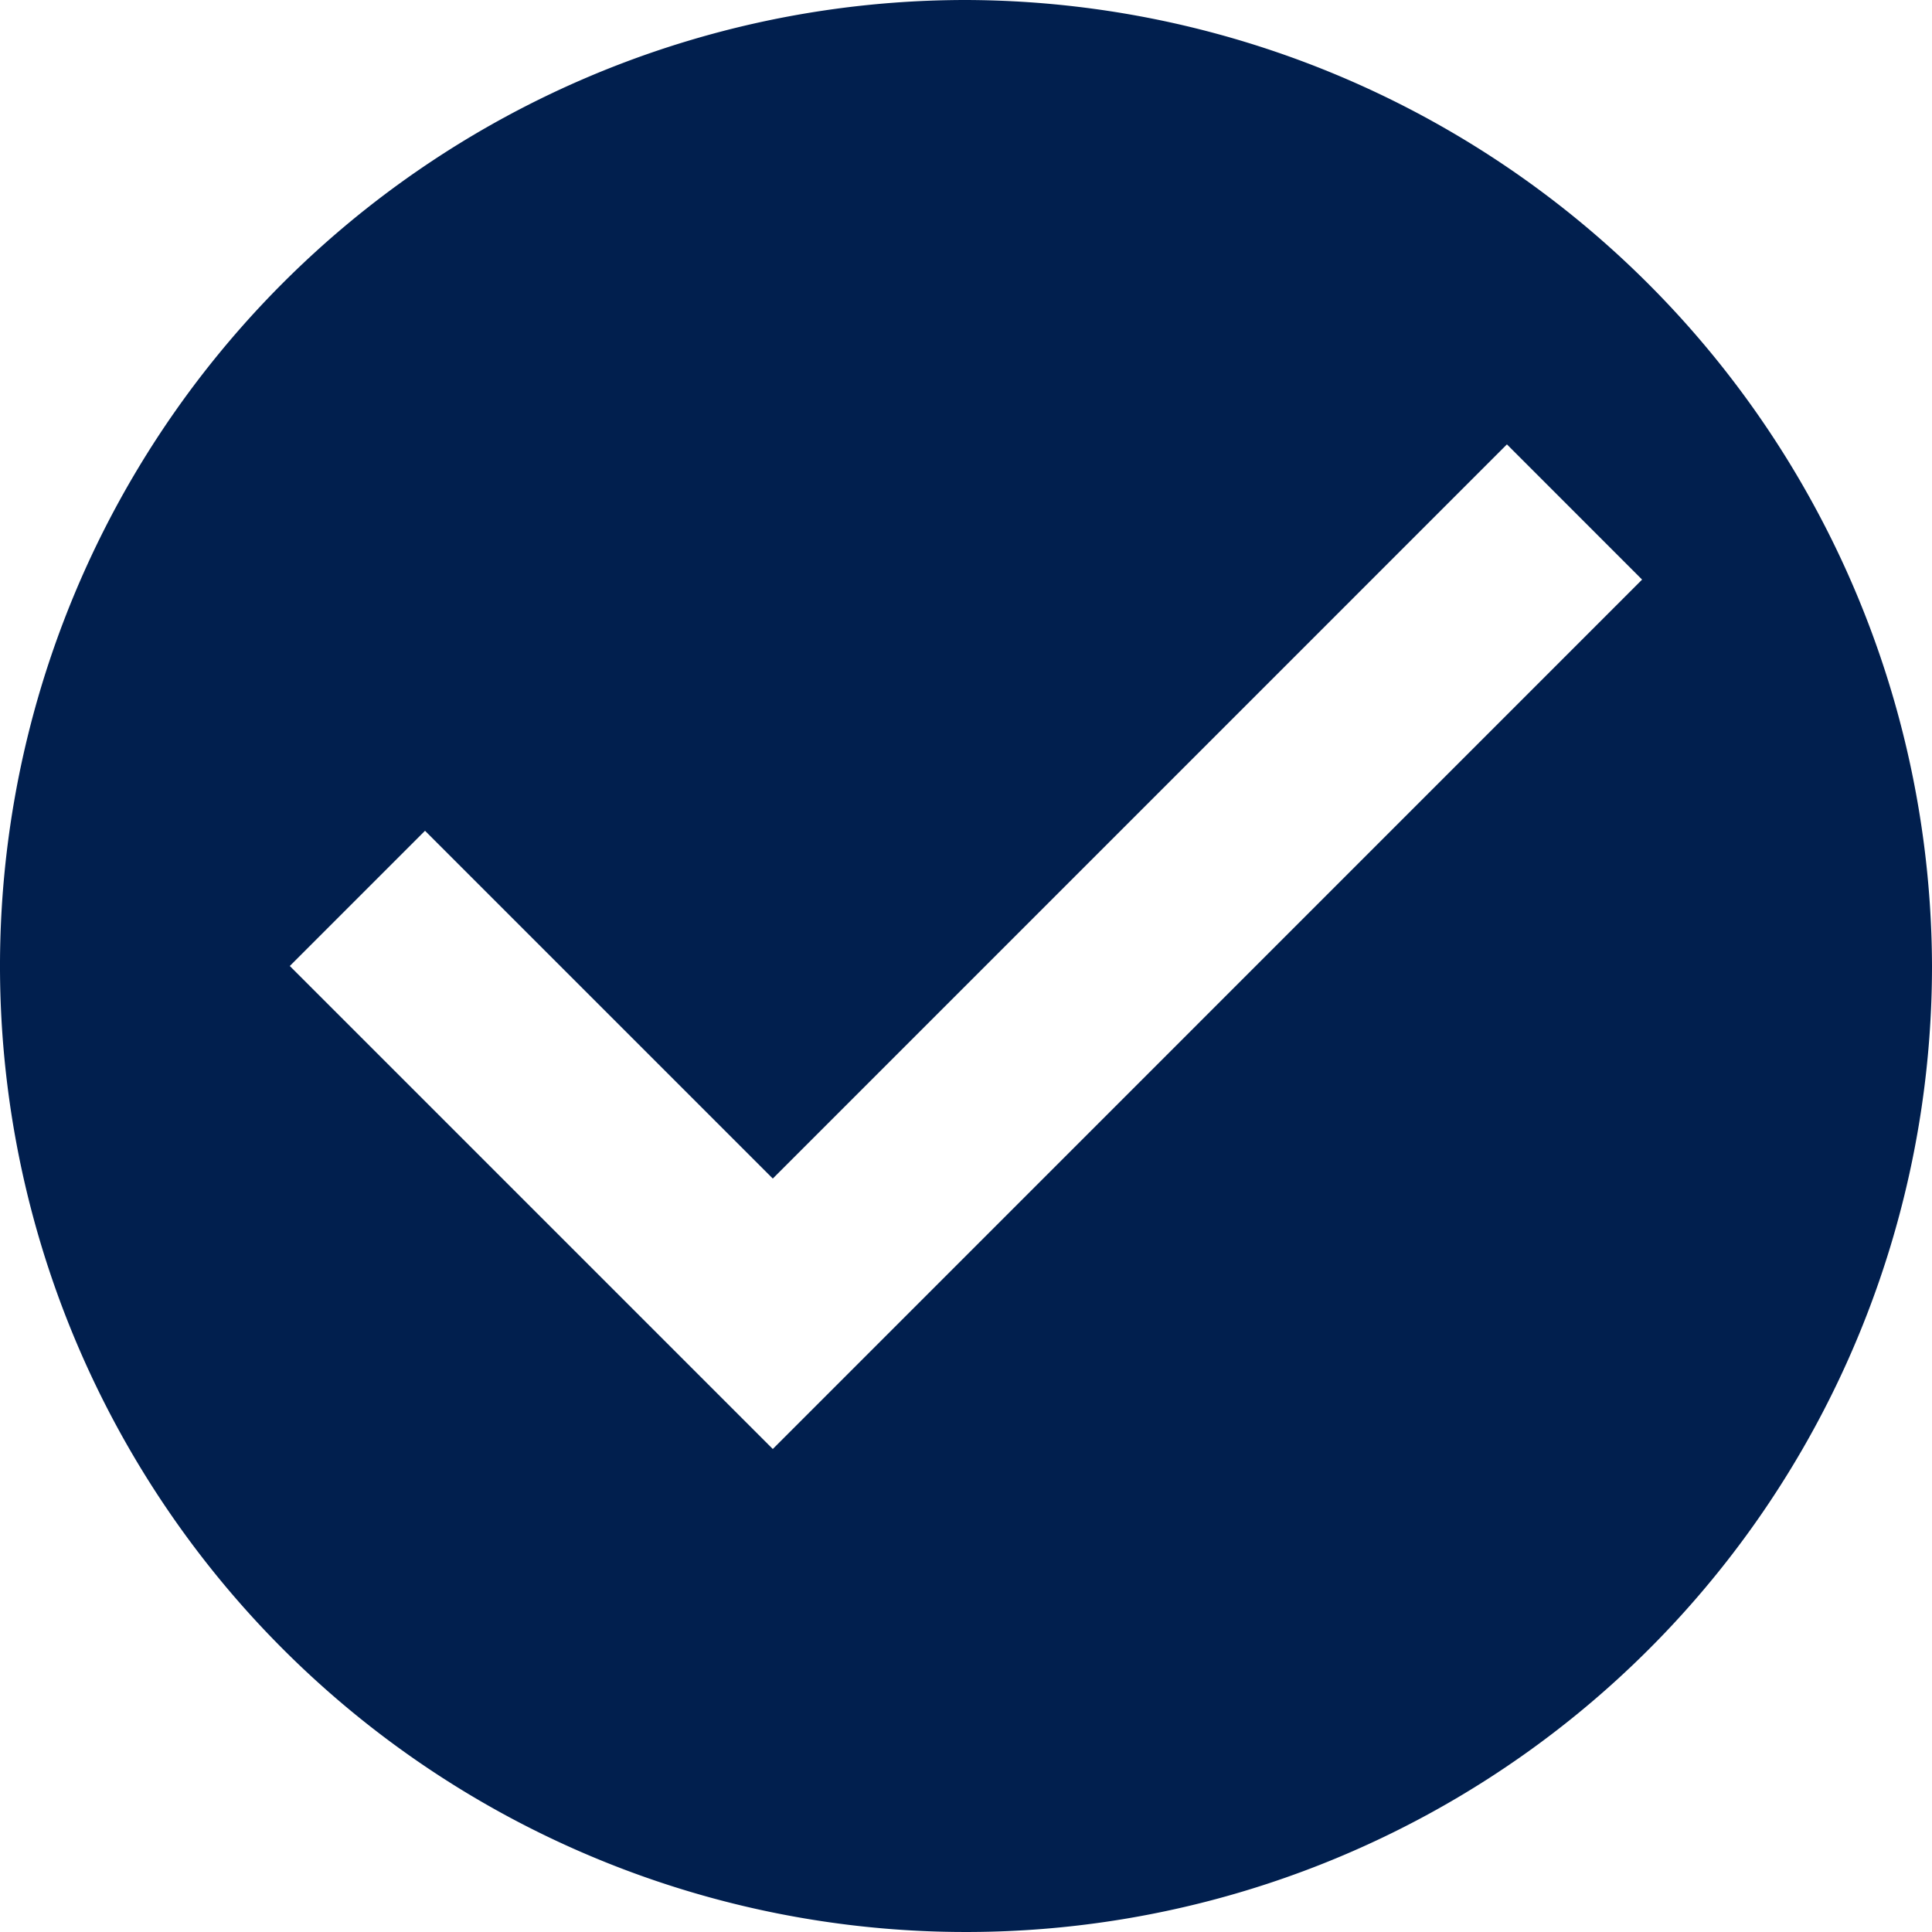
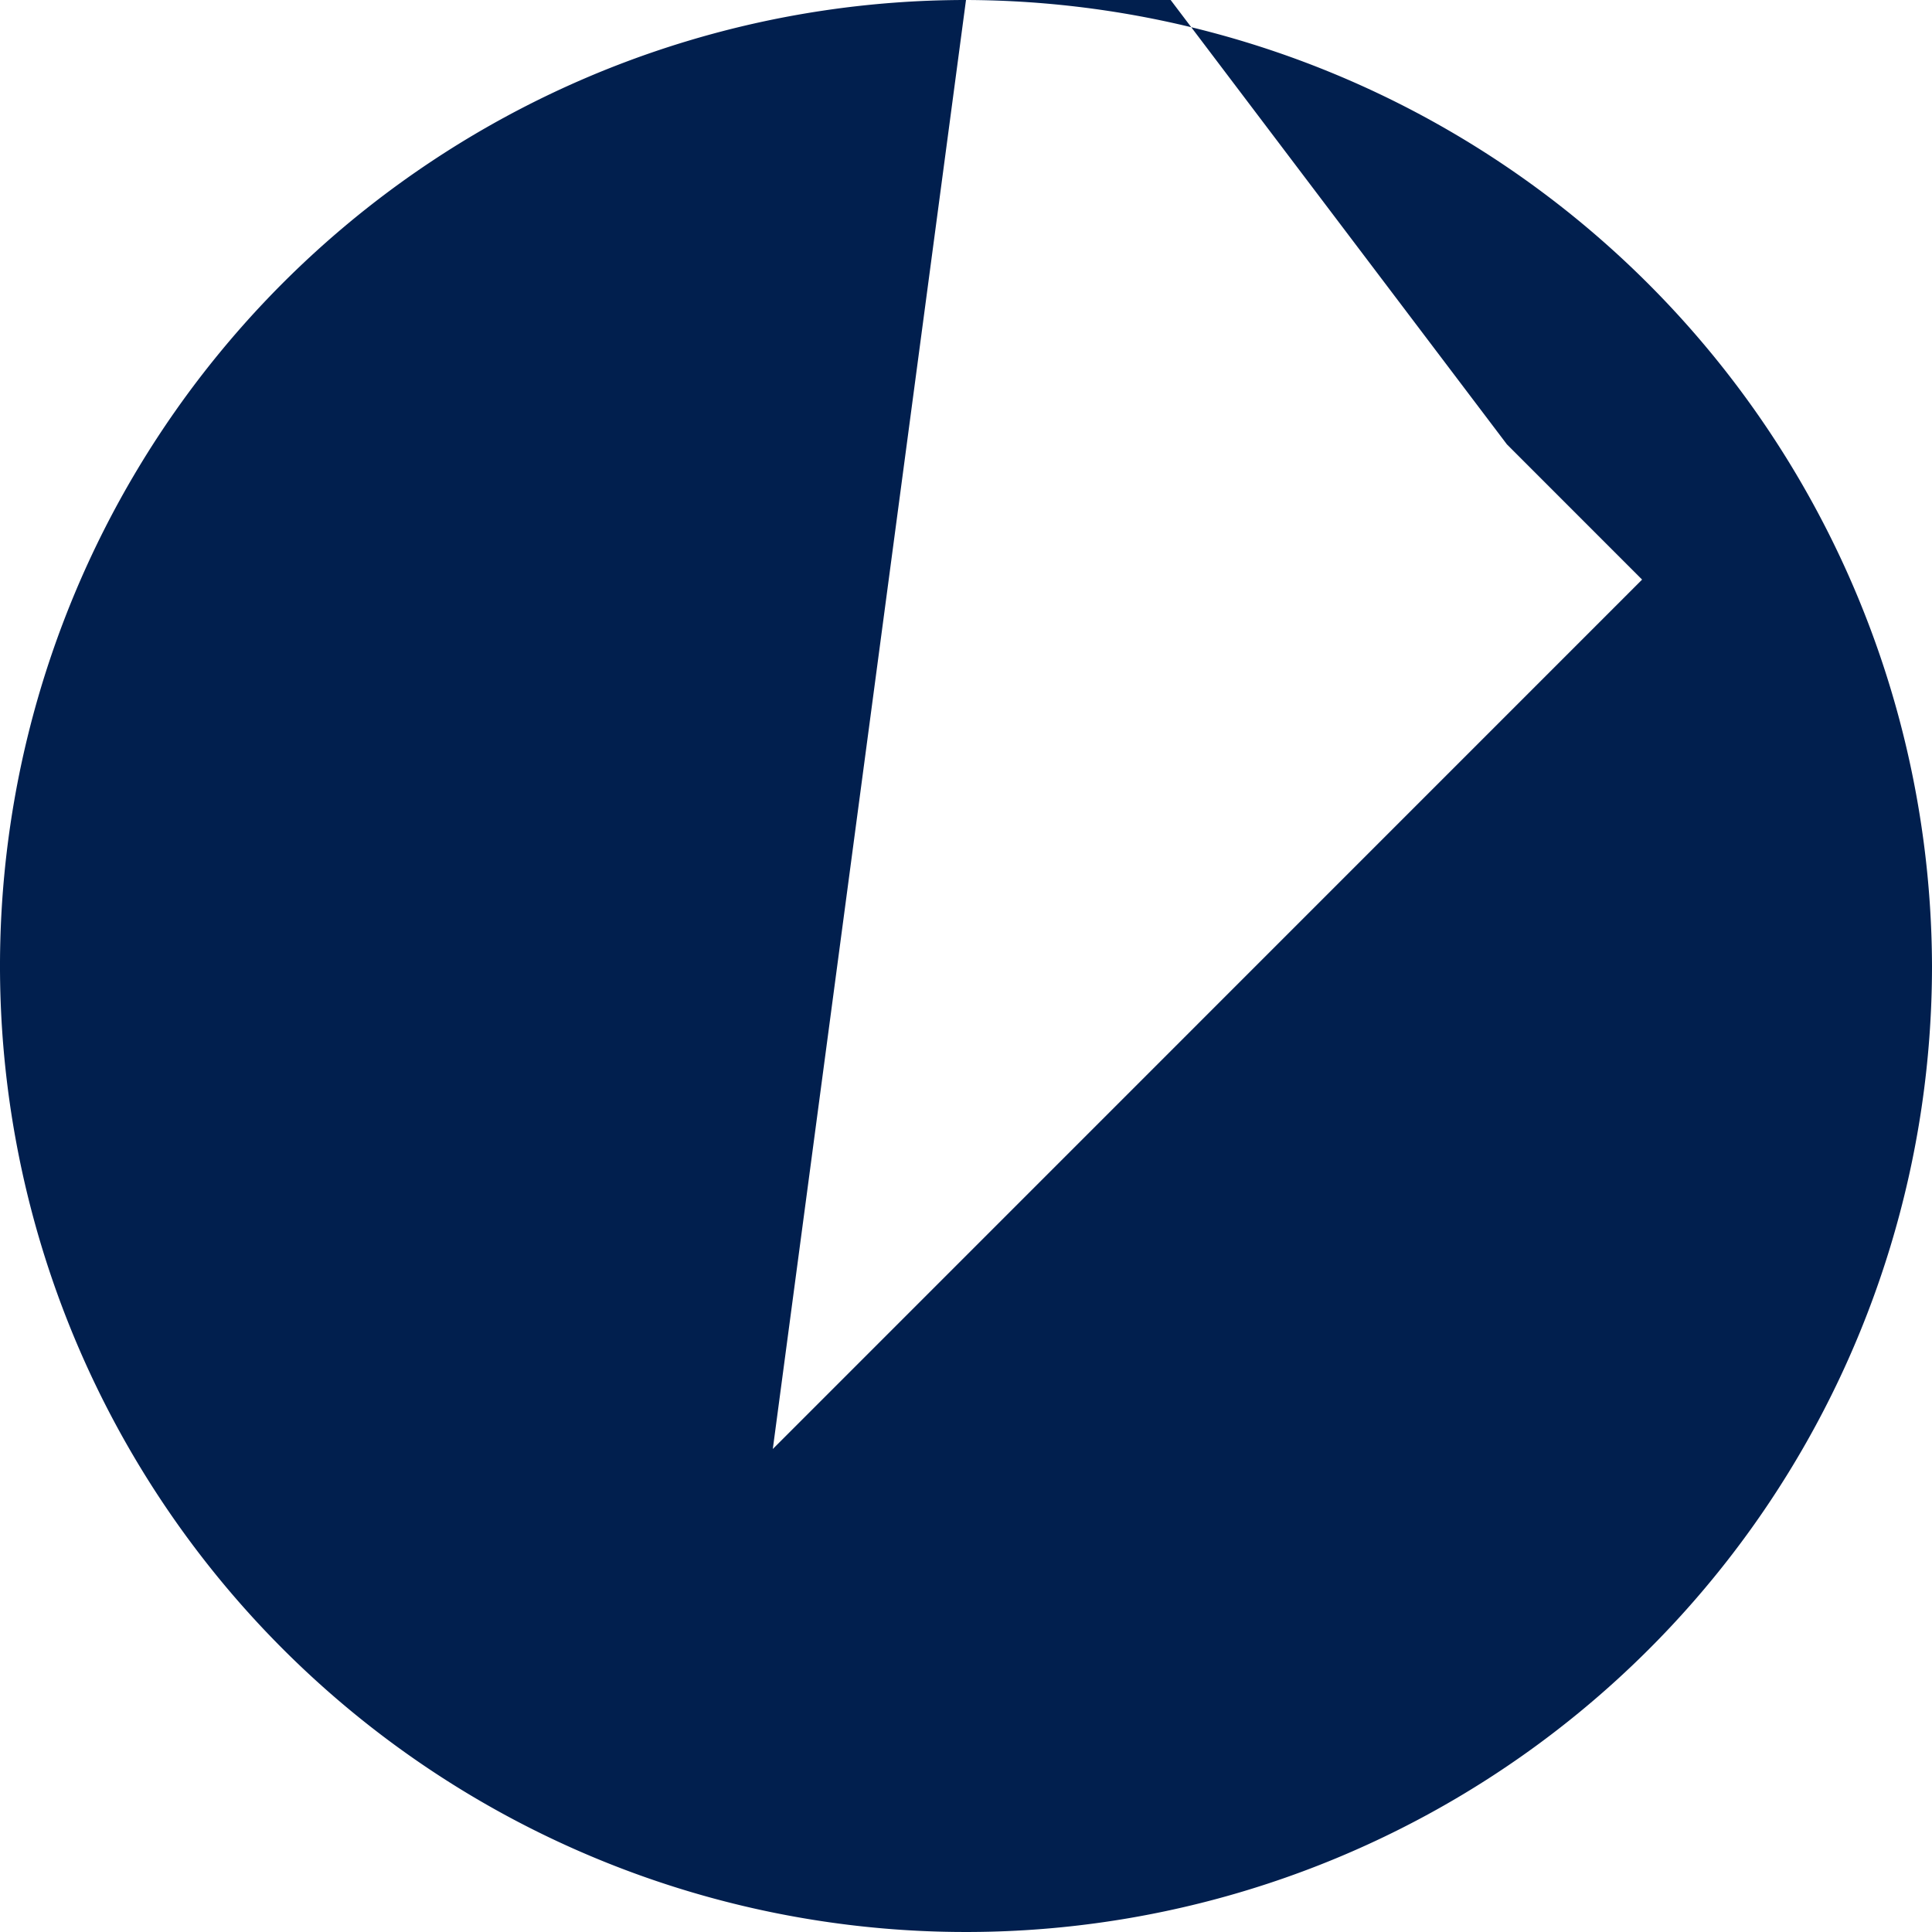
<svg xmlns="http://www.w3.org/2000/svg" id="icon-privacy-siglas" width="38.12" height="38.12" viewBox="0 0 38.12 38.12">
  <g id="Core">
    <g id="check-circle">
-       <path id="Shape" d="M19.06,0A19.06,19.06,0,1,0,38.12,19.06,19.116,19.116,0,0,0,19.06,0ZM15.248,28.59l-9.53-9.53,2.668-2.668,6.862,6.862L29.733,8.768,32.4,11.436,15.248,28.59Z" fill="#011f4e" fill-rule="evenodd" />
+       <path id="Shape" d="M19.06,0A19.06,19.06,0,1,0,38.12,19.06,19.116,19.116,0,0,0,19.06,0Zl-9.53-9.53,2.668-2.668,6.862,6.862L29.733,8.768,32.4,11.436,15.248,28.59Z" fill="#011f4e" fill-rule="evenodd" />
    </g>
  </g>
</svg>